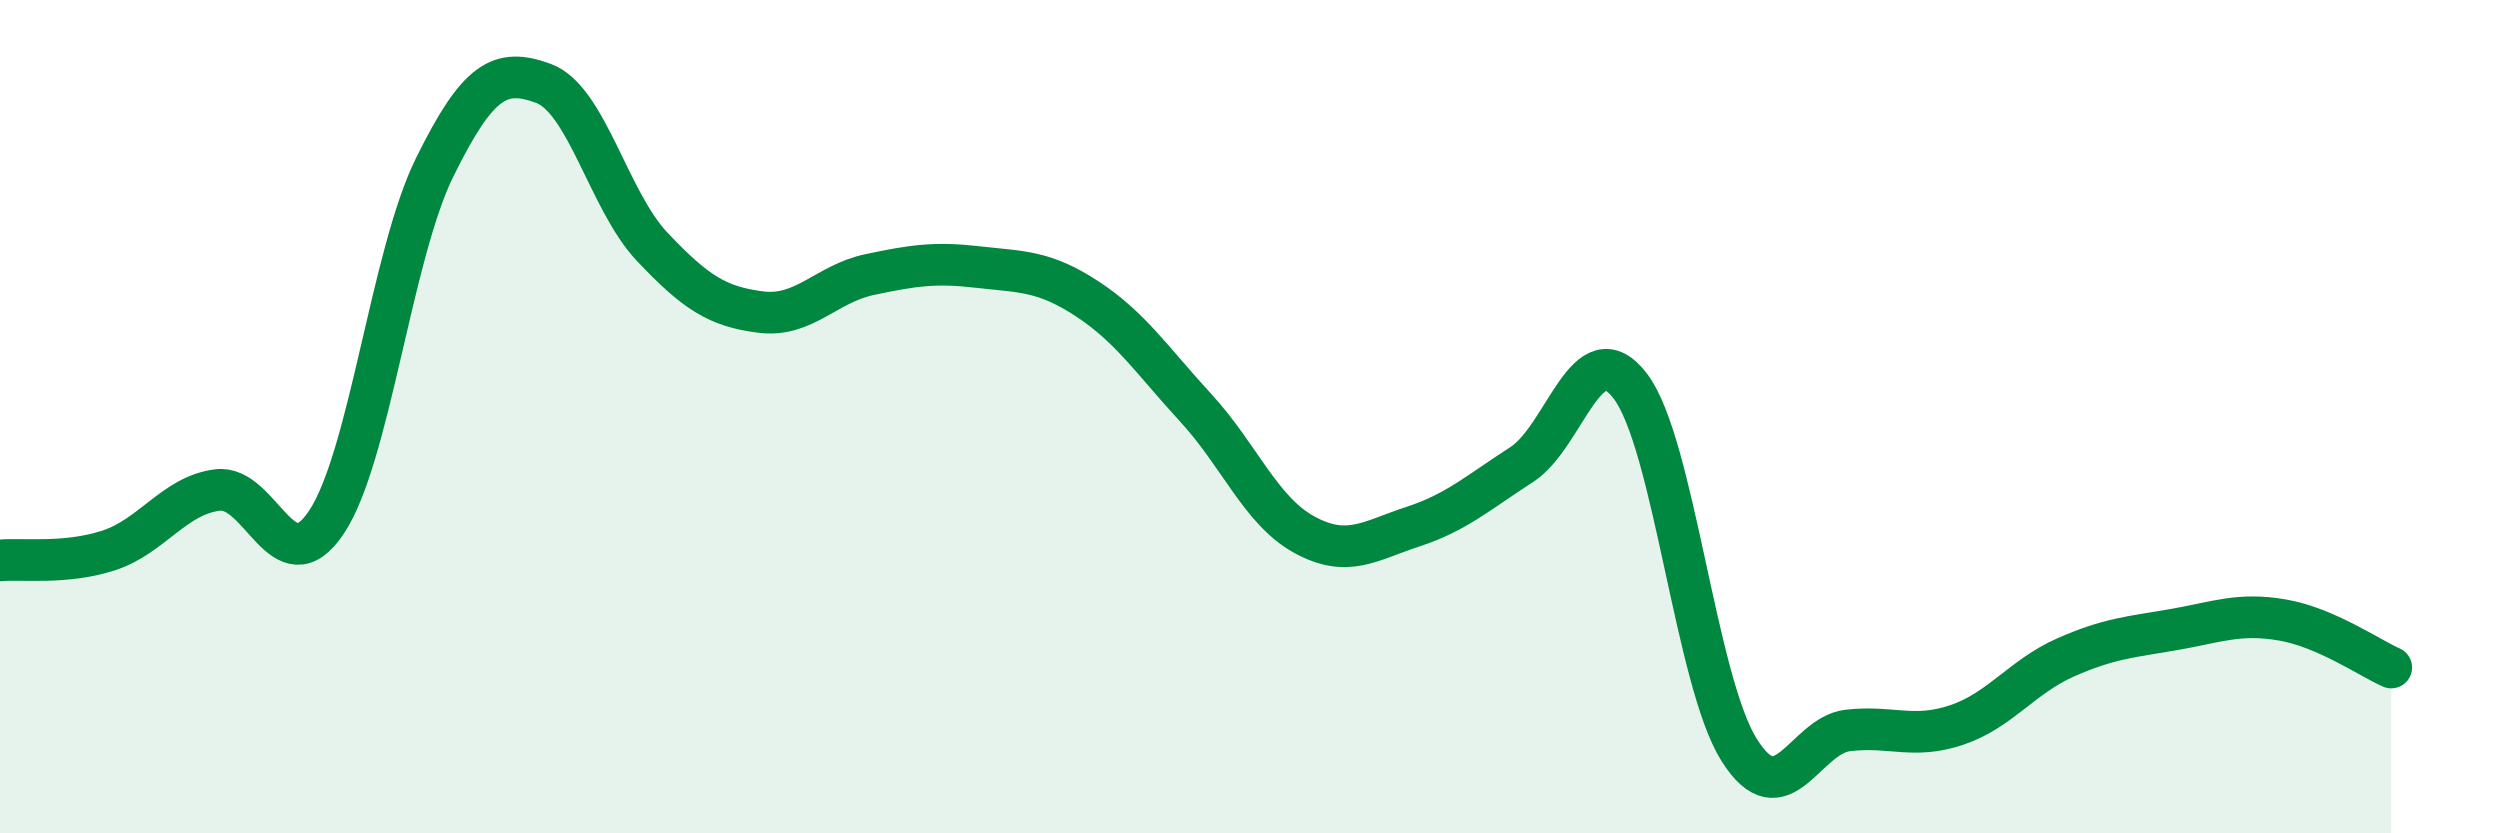
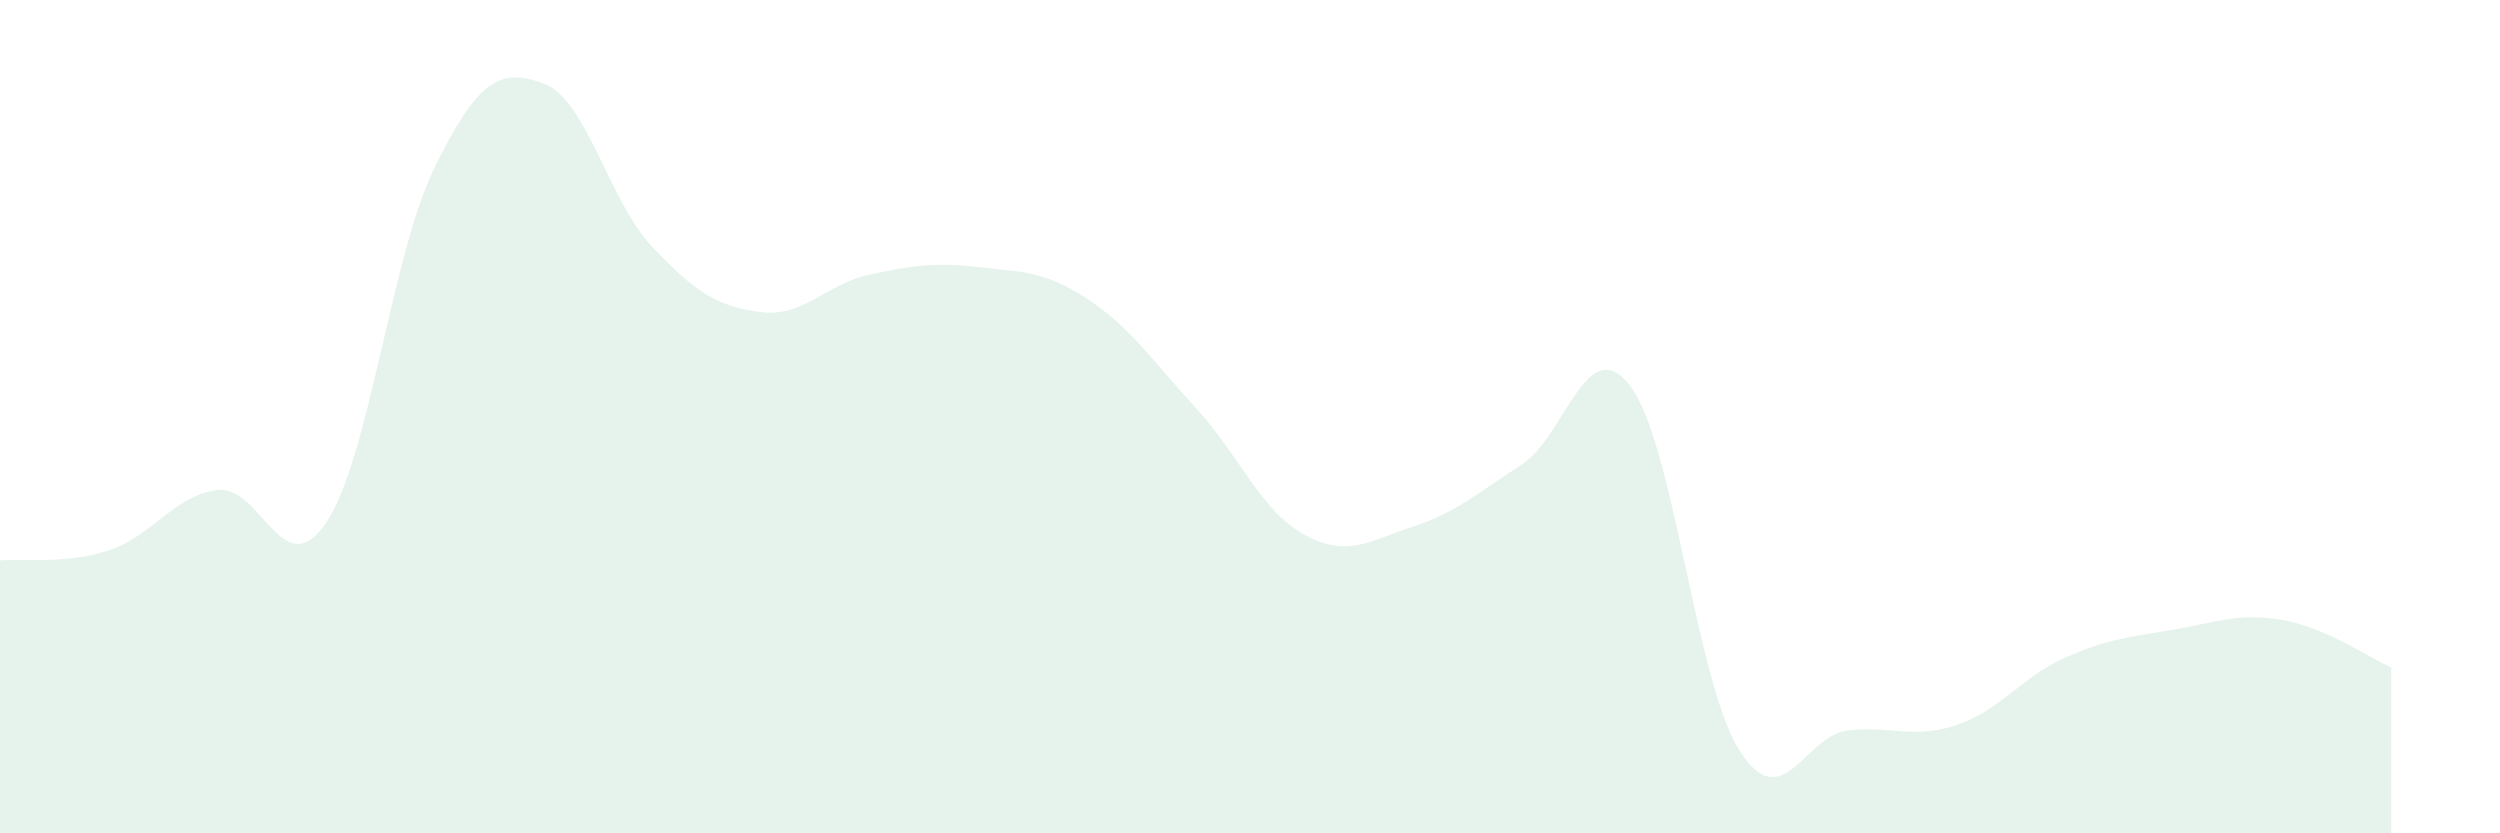
<svg xmlns="http://www.w3.org/2000/svg" width="60" height="20" viewBox="0 0 60 20">
  <path d="M 0,13.45 C 0.52,13.4 1.57,13.55 2.61,13.21 C 3.65,12.87 4.18,11.89 5.22,11.76 C 6.26,11.63 6.79,14.09 7.83,12.54 C 8.87,10.99 9.39,6.13 10.43,4.02 C 11.47,1.91 12,1.62 13.04,2 C 14.08,2.38 14.61,4.82 15.65,5.92 C 16.69,7.02 17.22,7.36 18.26,7.49 C 19.3,7.62 19.83,6.81 20.87,6.59 C 21.91,6.37 22.44,6.29 23.48,6.41 C 24.52,6.53 25.05,6.49 26.09,7.17 C 27.13,7.85 27.66,8.66 28.7,9.79 C 29.74,10.92 30.26,12.26 31.3,12.83 C 32.34,13.4 32.87,12.98 33.91,12.64 C 34.95,12.3 35.48,11.82 36.52,11.15 C 37.56,10.48 38.09,7.9 39.13,9.27 C 40.17,10.64 40.7,16.35 41.74,18 C 42.78,19.65 43.31,17.65 44.35,17.53 C 45.39,17.41 45.92,17.75 46.96,17.4 C 48,17.05 48.53,16.24 49.57,15.78 C 50.61,15.32 51.13,15.29 52.17,15.11 C 53.21,14.93 53.74,14.7 54.78,14.88 C 55.82,15.06 56.87,15.79 57.39,16.02L57.39 20L0 20Z" fill="#008740" opacity="0.1" stroke-linecap="round" stroke-linejoin="round" />
-   <path d="M 0,13.45 C 0.52,13.4 1.57,13.55 2.61,13.21 C 3.65,12.87 4.18,11.89 5.22,11.76 C 6.26,11.63 6.79,14.09 7.83,12.54 C 8.87,10.99 9.39,6.13 10.43,4.02 C 11.47,1.91 12,1.62 13.04,2 C 14.08,2.38 14.61,4.82 15.65,5.92 C 16.69,7.02 17.22,7.36 18.26,7.49 C 19.3,7.62 19.83,6.81 20.87,6.59 C 21.91,6.37 22.44,6.29 23.48,6.41 C 24.52,6.53 25.05,6.49 26.09,7.17 C 27.13,7.85 27.66,8.66 28.7,9.79 C 29.74,10.92 30.26,12.26 31.3,12.83 C 32.34,13.4 32.87,12.98 33.91,12.64 C 34.95,12.3 35.48,11.82 36.52,11.15 C 37.56,10.48 38.09,7.9 39.13,9.27 C 40.17,10.64 40.7,16.35 41.74,18 C 42.78,19.65 43.31,17.65 44.35,17.53 C 45.39,17.41 45.92,17.75 46.96,17.4 C 48,17.05 48.53,16.24 49.57,15.78 C 50.61,15.32 51.13,15.29 52.17,15.11 C 53.21,14.93 53.74,14.7 54.78,14.88 C 55.82,15.06 56.87,15.79 57.39,16.02" stroke="#008740" stroke-width="1" fill="none" stroke-linecap="round" stroke-linejoin="round" />
</svg>